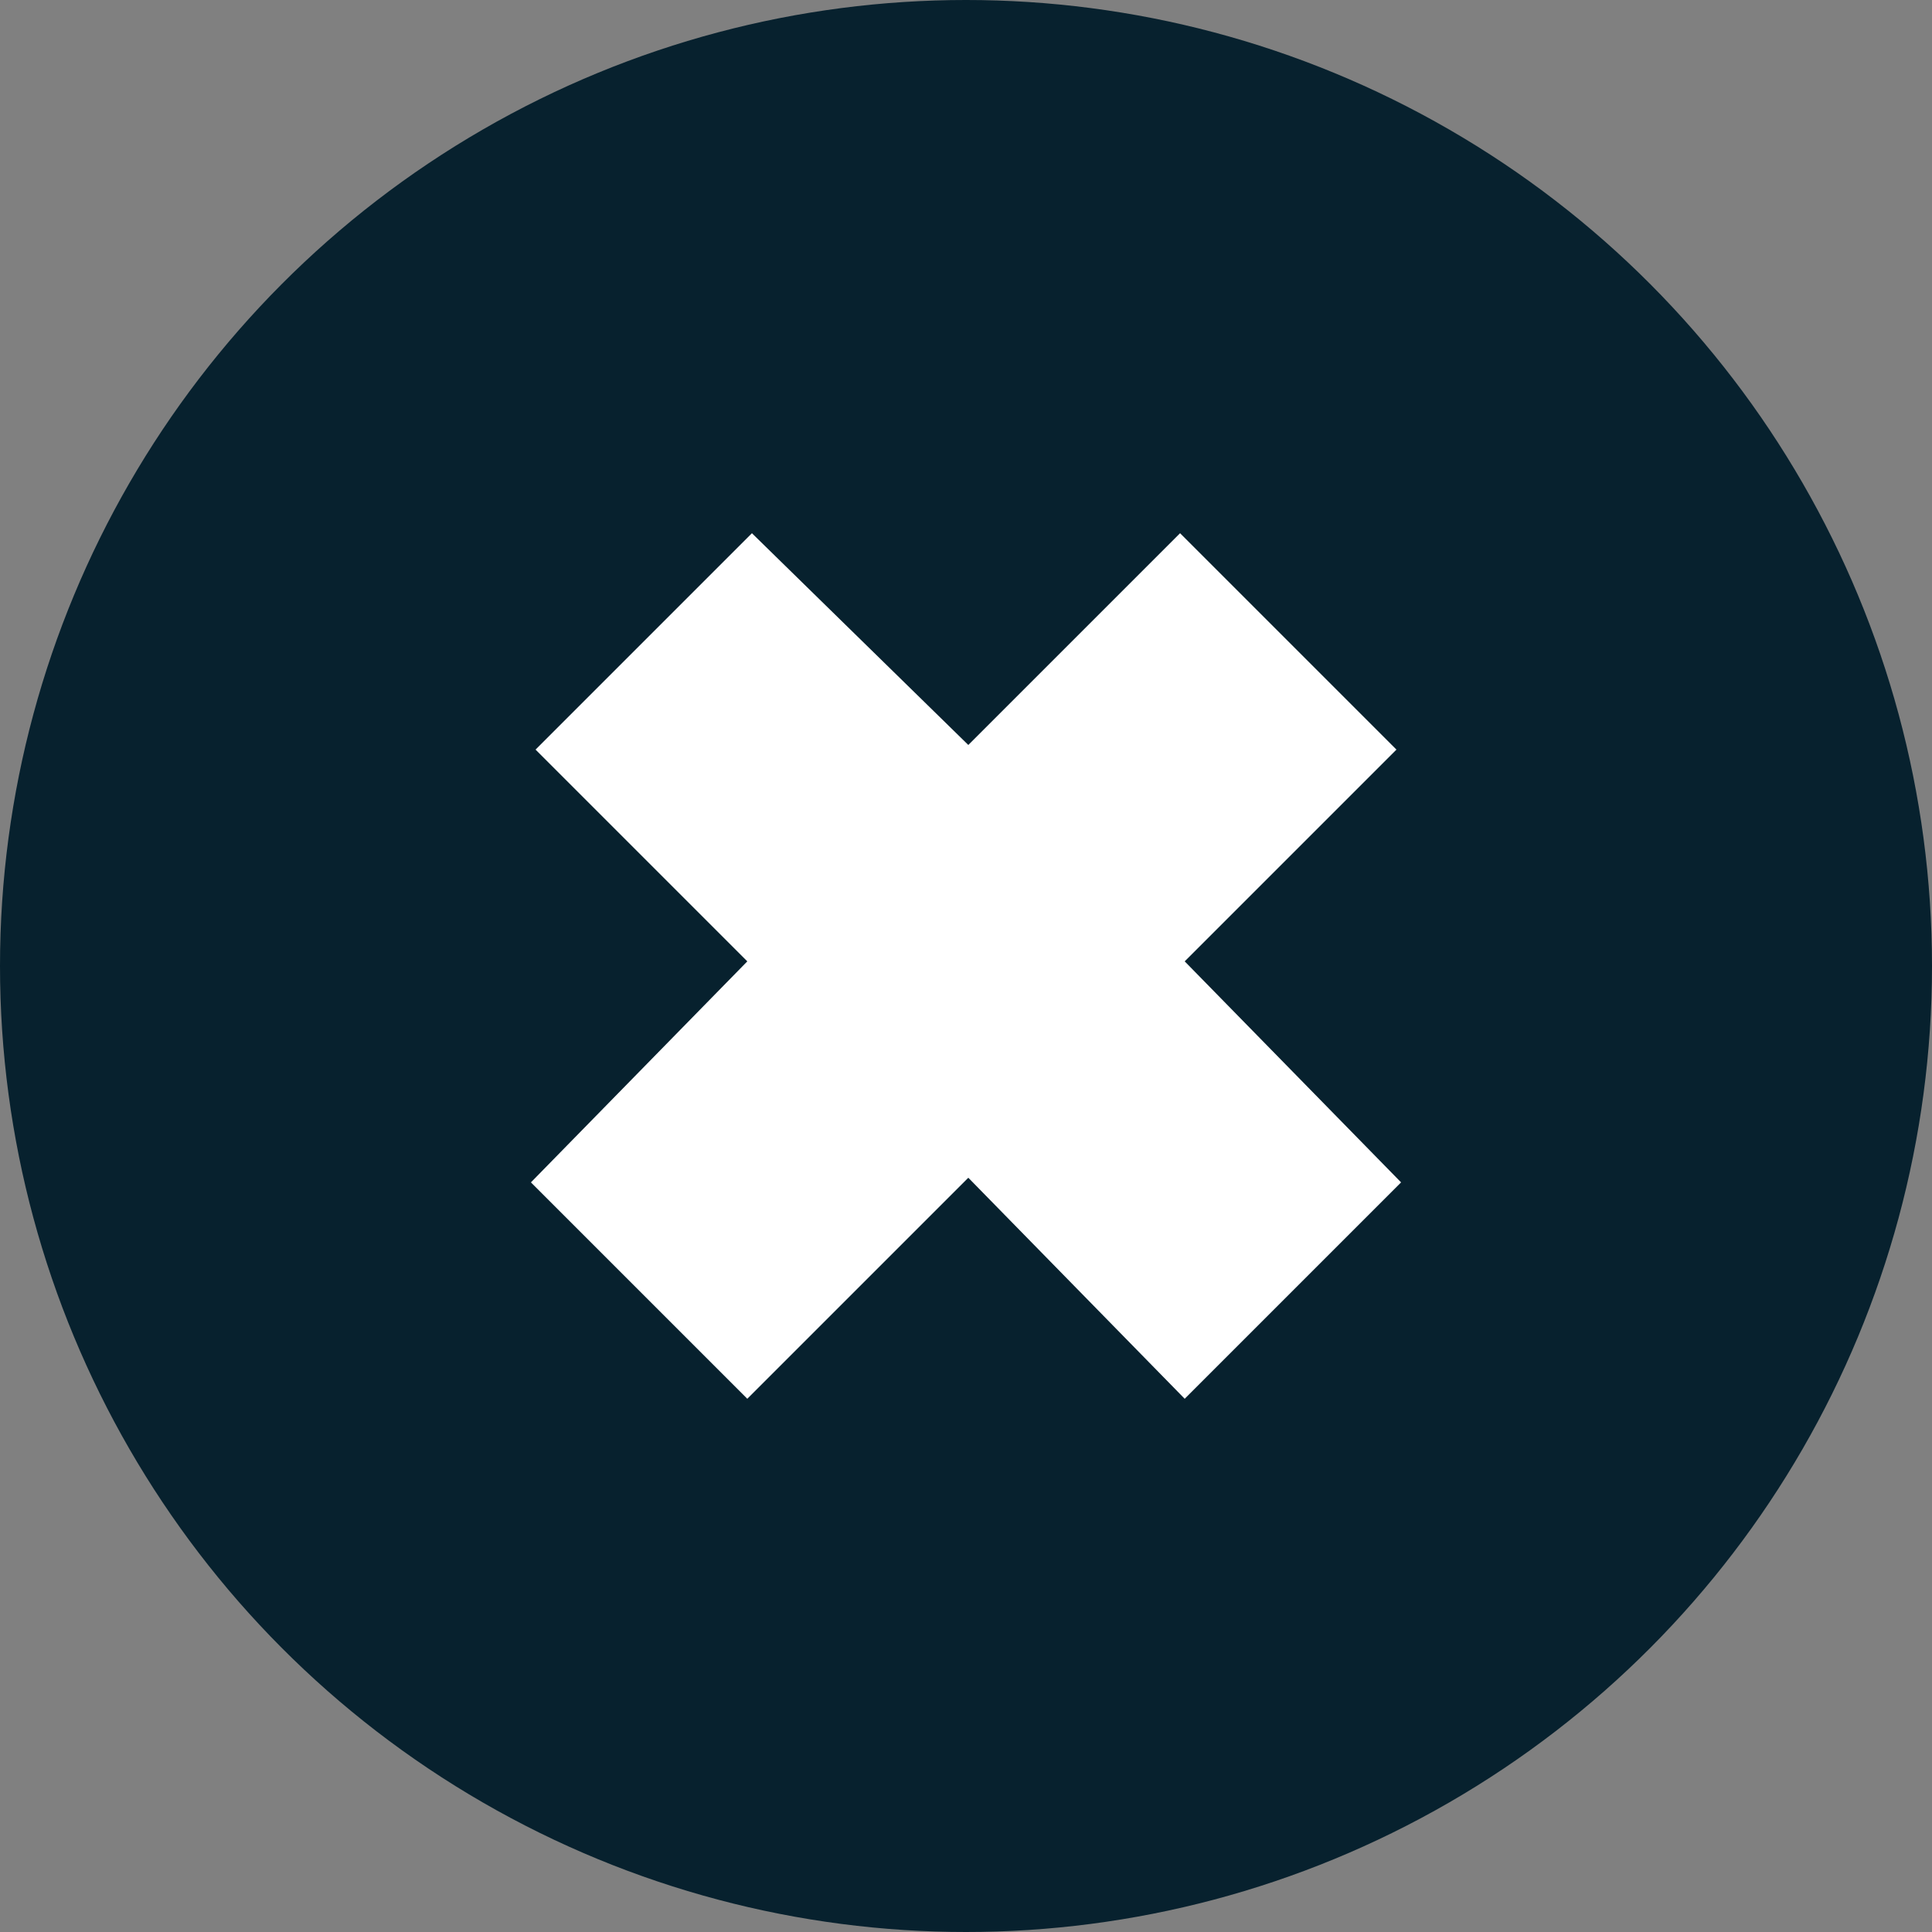
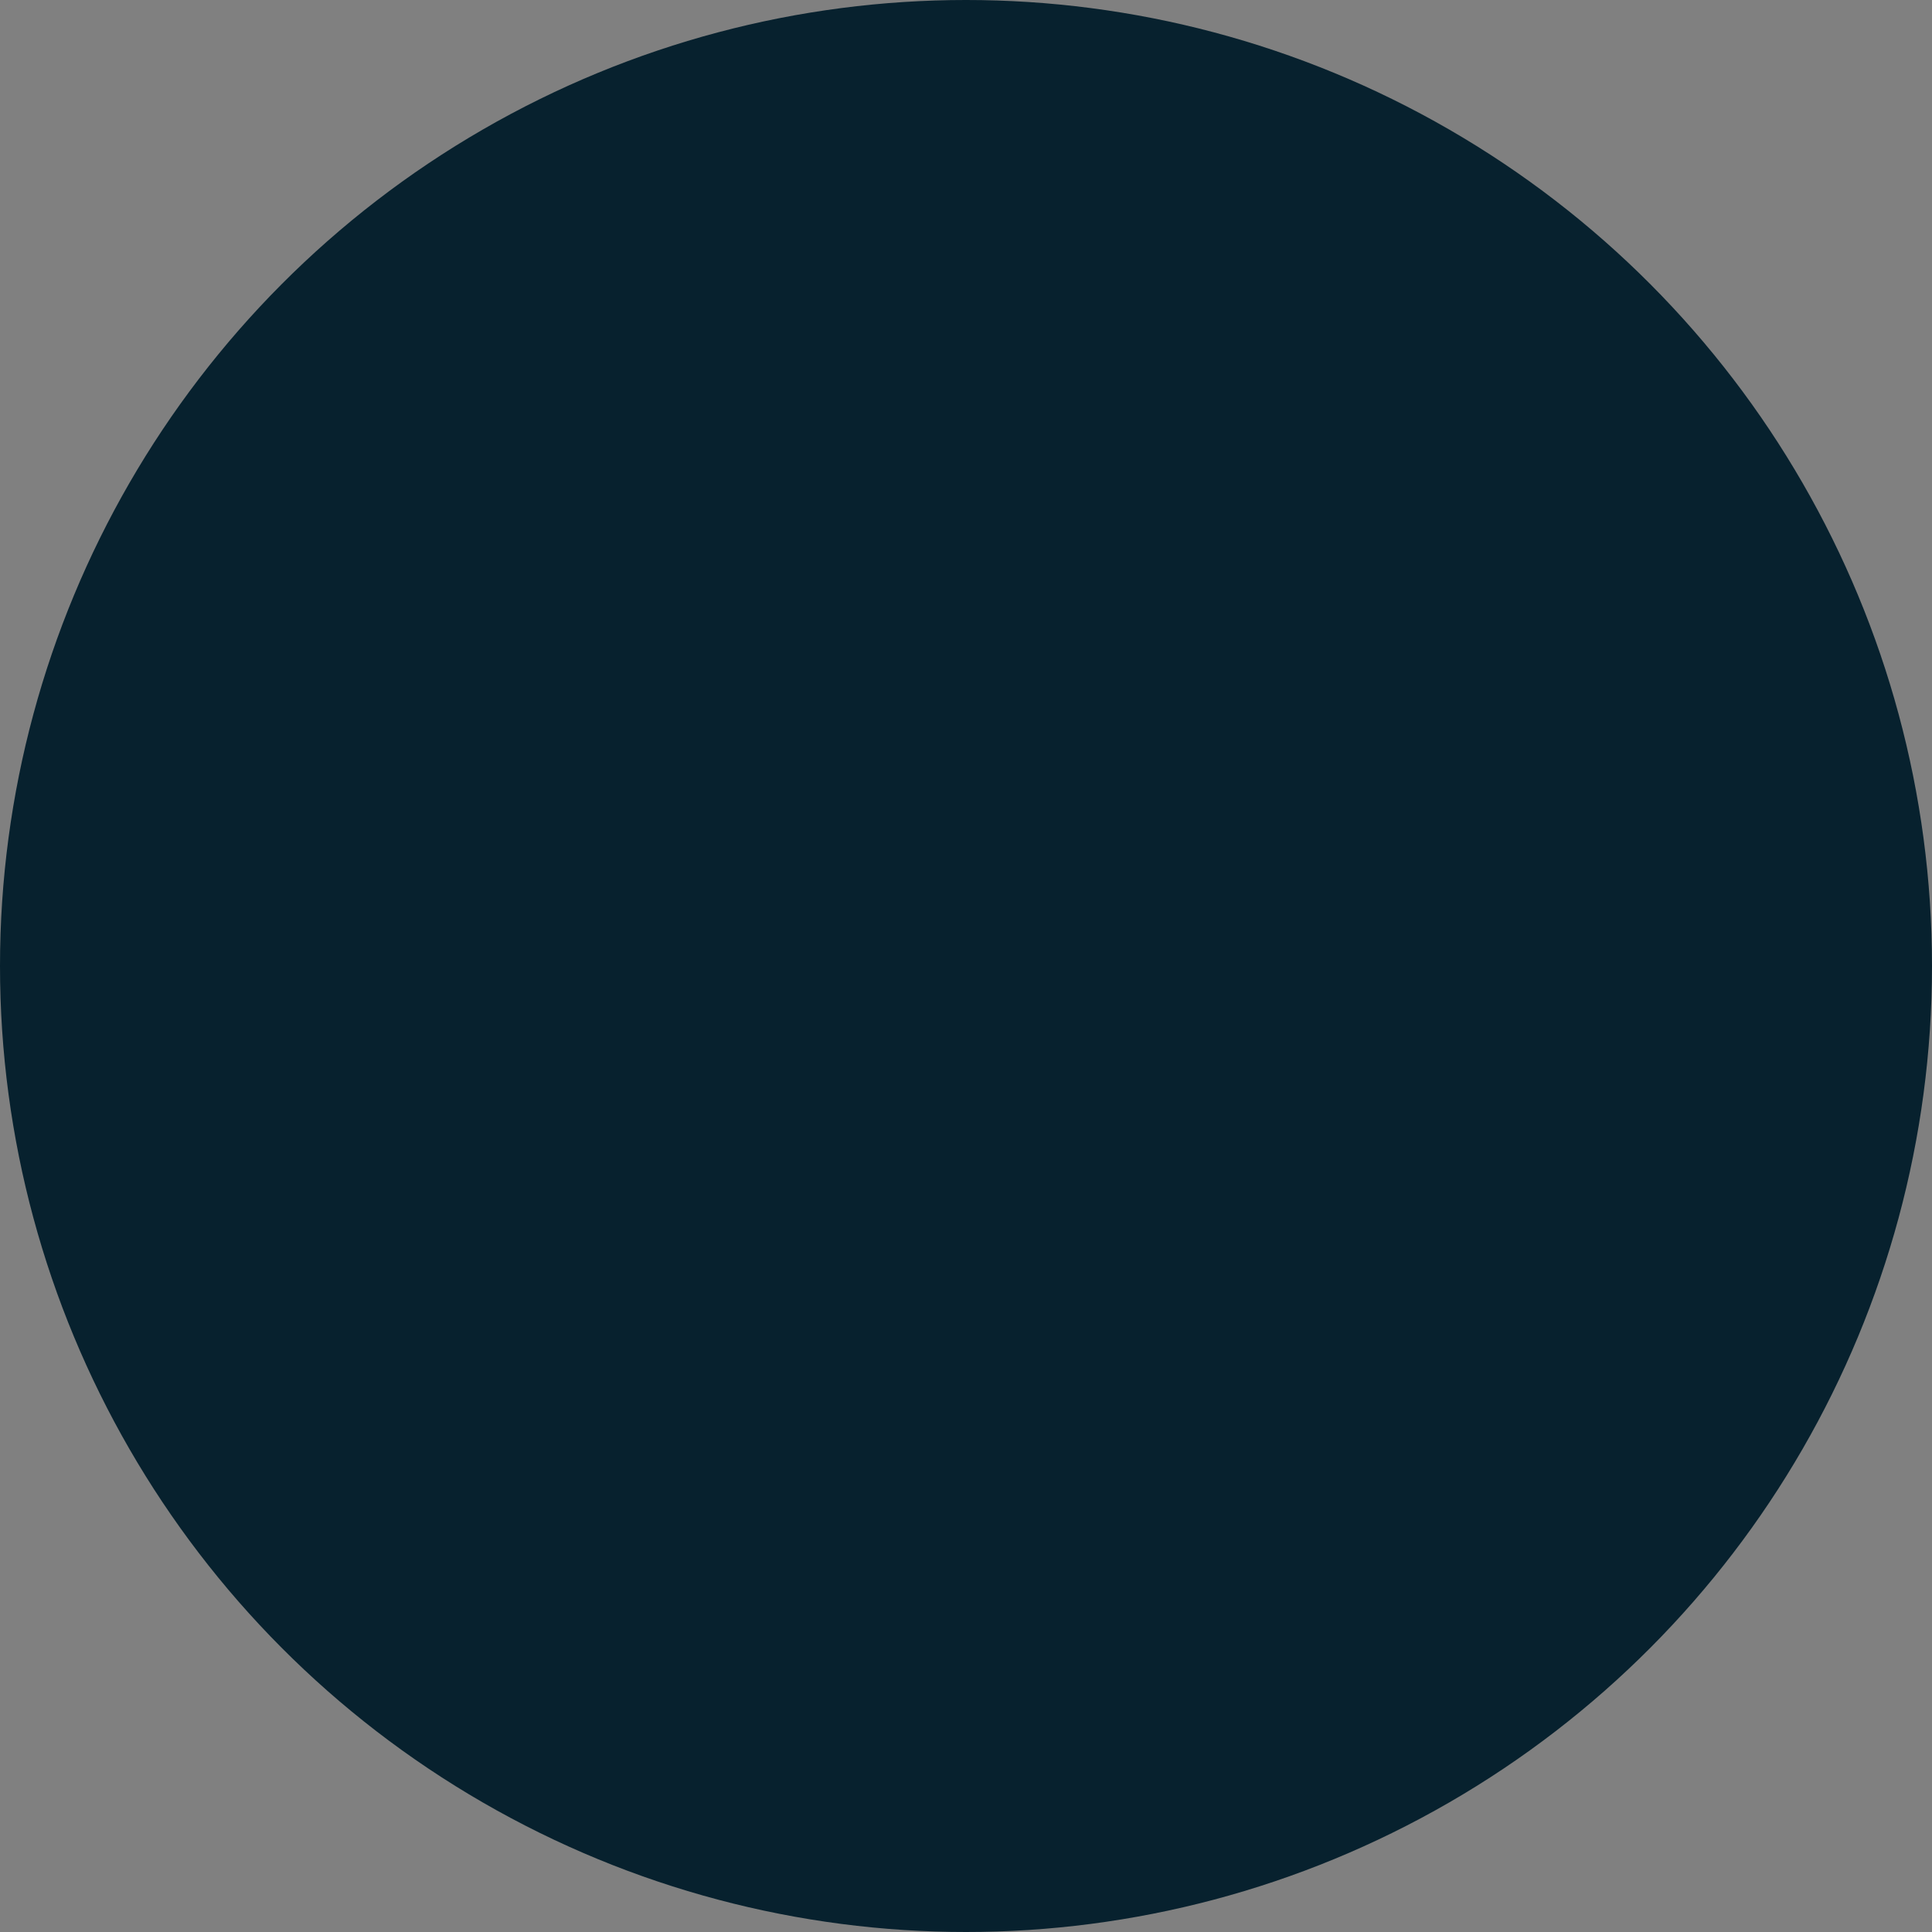
<svg xmlns="http://www.w3.org/2000/svg" viewBox="0 0 25 25">
  <rect x="0" y="0" width="25" height="25" fill="#808080" stroke="none" />
  <defs>
    <style>.cls-1{fill:#07212e;}.cls-2{fill:#fff;}</style>
  </defs>
  <title>btnClose2</title>
  <g id="Layer_2" data-name="Layer 2">
    <g id="PPポップアップ">
      <circle class="cls-1" cx="12.5" cy="12.5" r="12.5" />
-       <path class="cls-2" d="M15.33,18.1l-2.8-2.86L9.67,18.1l-2.8-2.8,2.8-2.86L6.93,9.7l2.8-2.8,2.8,2.74L15.27,6.9l2.8,2.8-2.74,2.74,2.8,2.86Z" />
    </g>
  </g>
</svg>